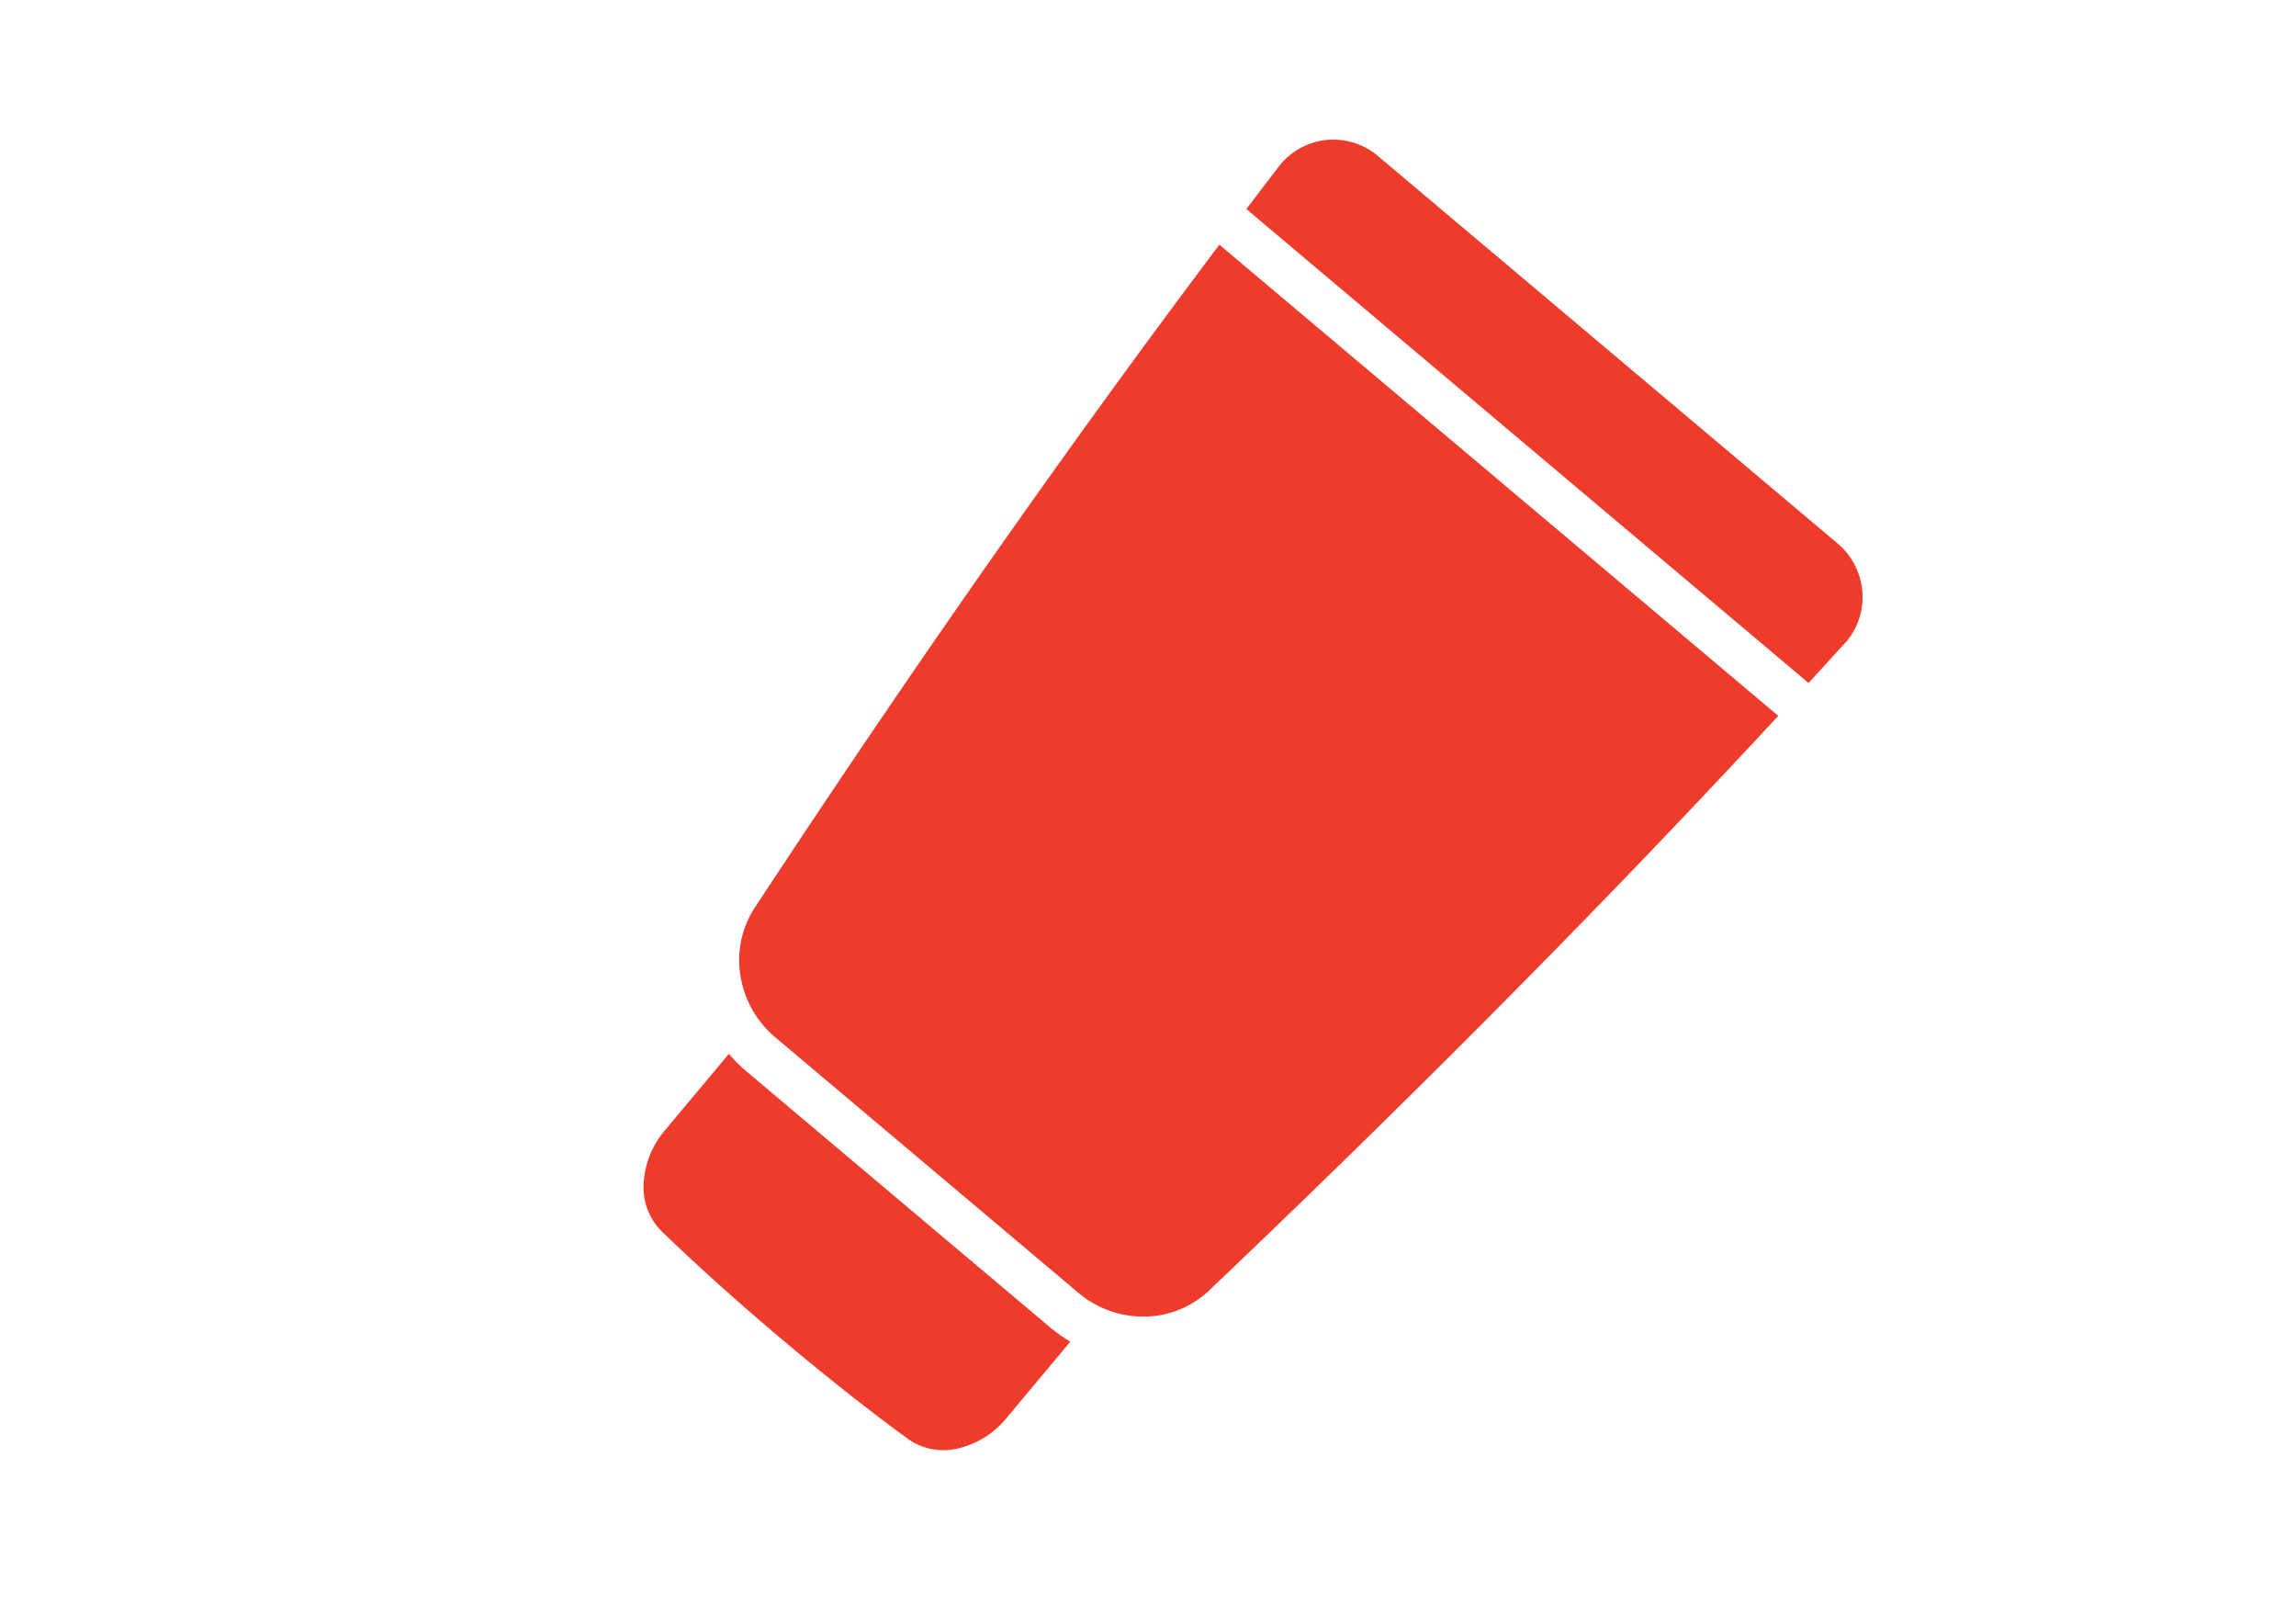
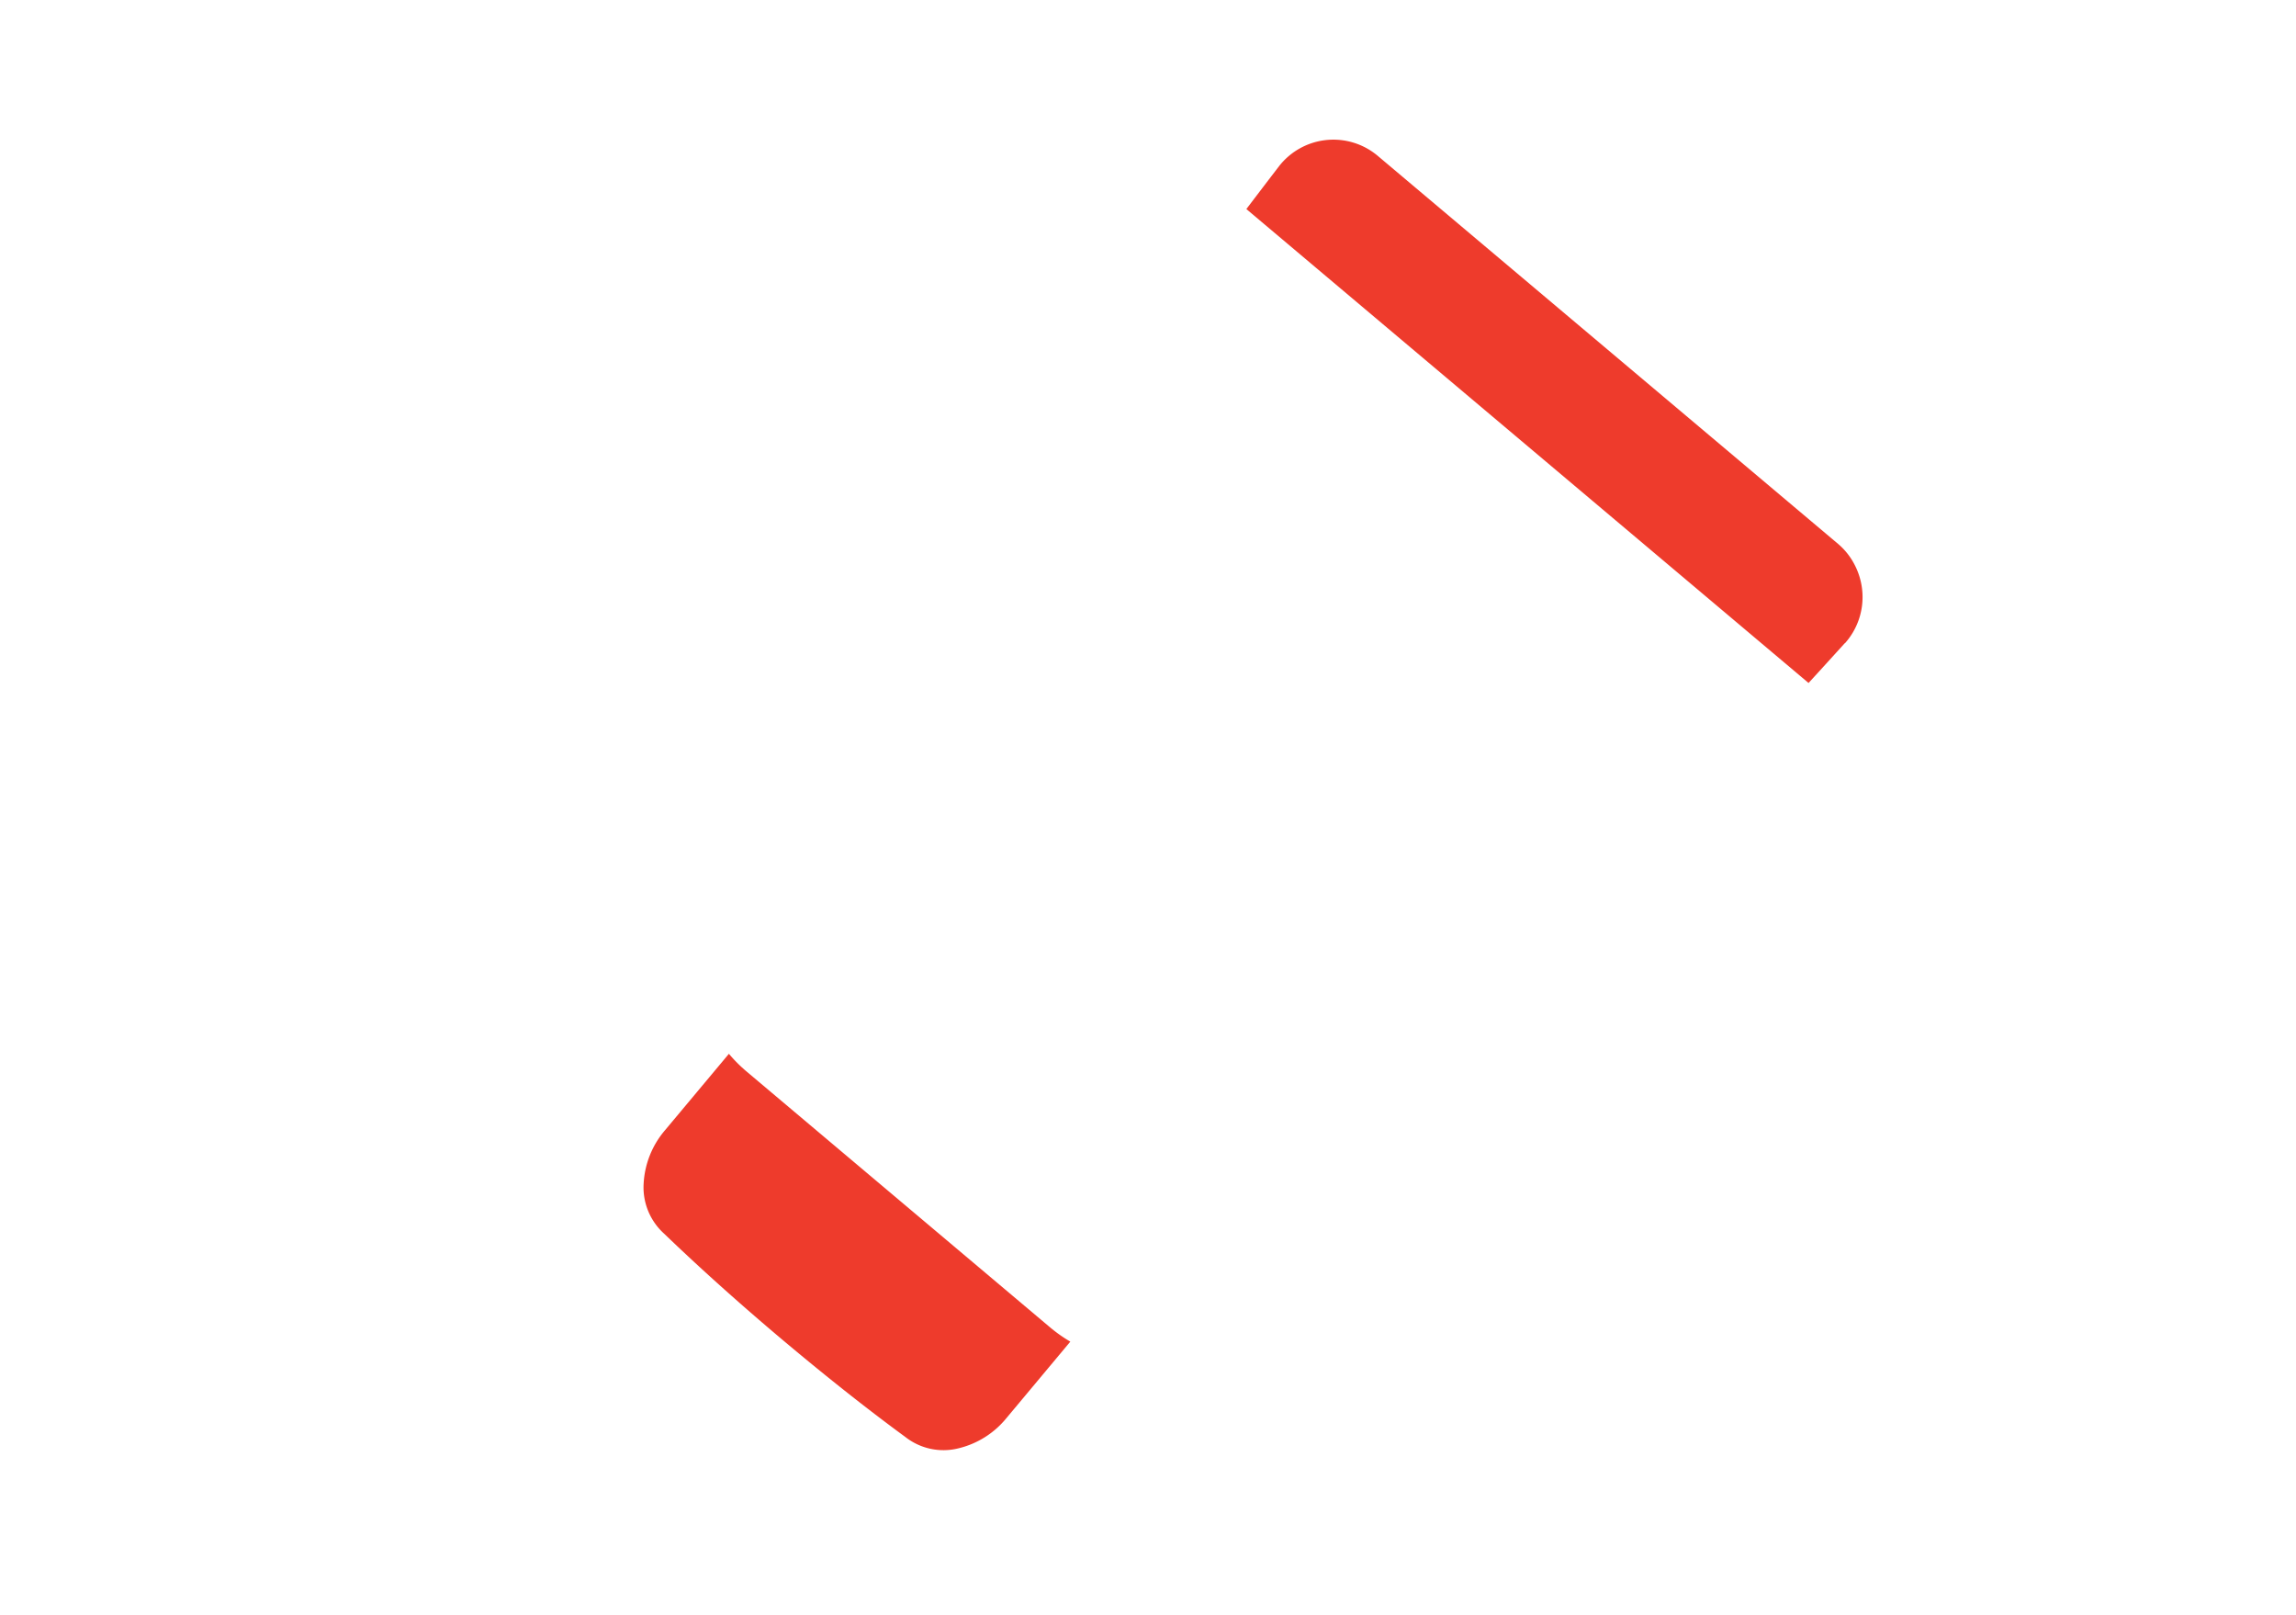
<svg xmlns="http://www.w3.org/2000/svg" width="70" height="49.213" viewBox="0 0 70 49.213">
  <defs>
    <clipPath id="clip-path">
      <rect id="長方形_1" data-name="長方形 1" width="70" height="49.213" fill="#fff" />
    </clipPath>
  </defs>
  <g id="マスクグループ_4" data-name="マスクグループ 4" clip-path="url(#clip-path)">
    <g id="グループ_52404" data-name="グループ 52404" transform="translate(40.394 3.399) rotate(40)">
      <path id="パス_1954" data-name="パス 1954" d="M13.613.029l.006,3.038a2.7,2.7,0,0,1-.53,1.648,1.881,1.881,0,0,1-1.46.774c-1.507.1-3.159.142-4.812.139s-3.3-.056-4.812-.159a1.9,1.9,0,0,1-1.463-.78,2.722,2.722,0,0,1-.537-1.65L0,0A4.434,4.434,0,0,0,.759.067l12.1.026a4.419,4.419,0,0,0,.758-.064" transform="translate(4.541 33.681)" fill="#ee3b2c" />
-       <path id="パス_1955" data-name="パス 1955" d="M22.283.048c-.355,7.3-1.011,15.507-2.036,24.585a2.892,2.892,0,0,1-1,1.864,3.058,3.058,0,0,1-2,.738l-12.1-.026a3.079,3.079,0,0,1-2-.747,2.92,2.92,0,0,1-1.008-1.867C1.076,15.512.386,7.3,0,0Z" transform="translate(0.144 5.178)" fill="#ee3b2c" />
      <path id="パス_1956" data-name="パス 1956" d="M22.558,2.223q-.031.818-.067,1.642L.076,3.817Q.036,2.993,0,2.176A2.1,2.1,0,0,1,2.1,0L20.452.039a2.085,2.085,0,0,1,.82.172,2.14,2.14,0,0,1,.7.482,2.112,2.112,0,0,1,.591,1.53" transform="translate(0 0)" fill="#ee3b2c" />
    </g>
  </g>
</svg>